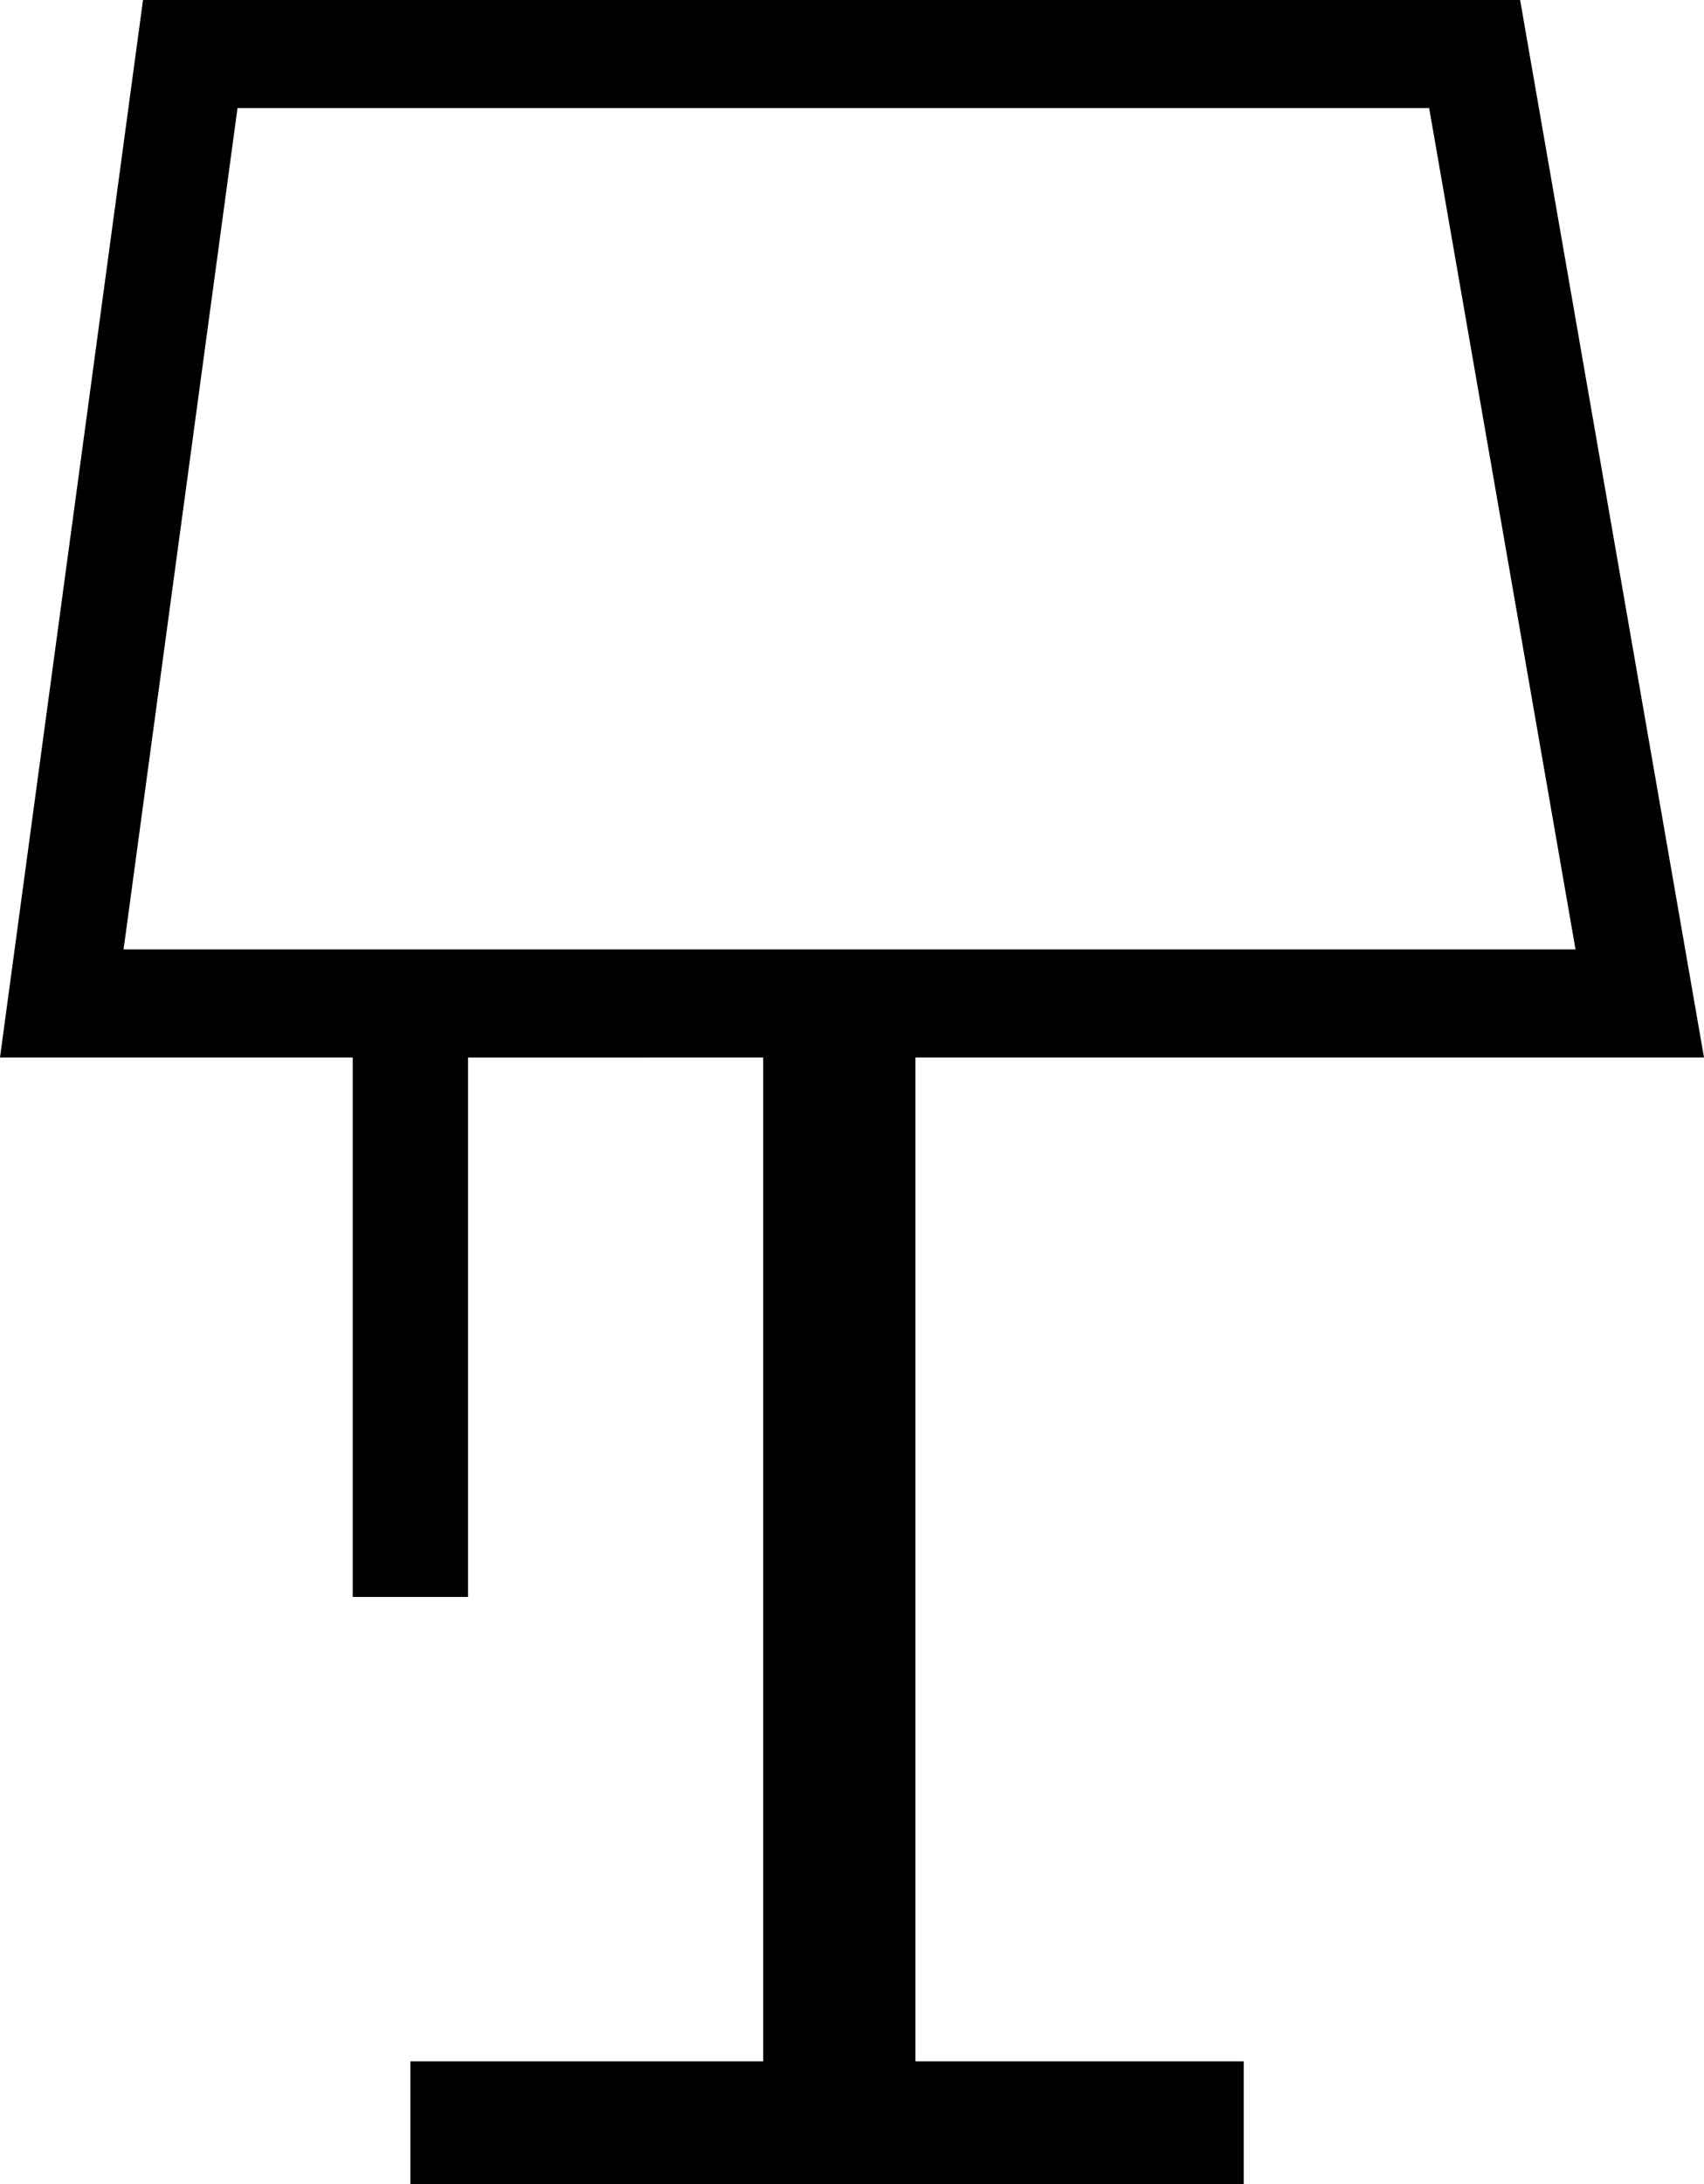
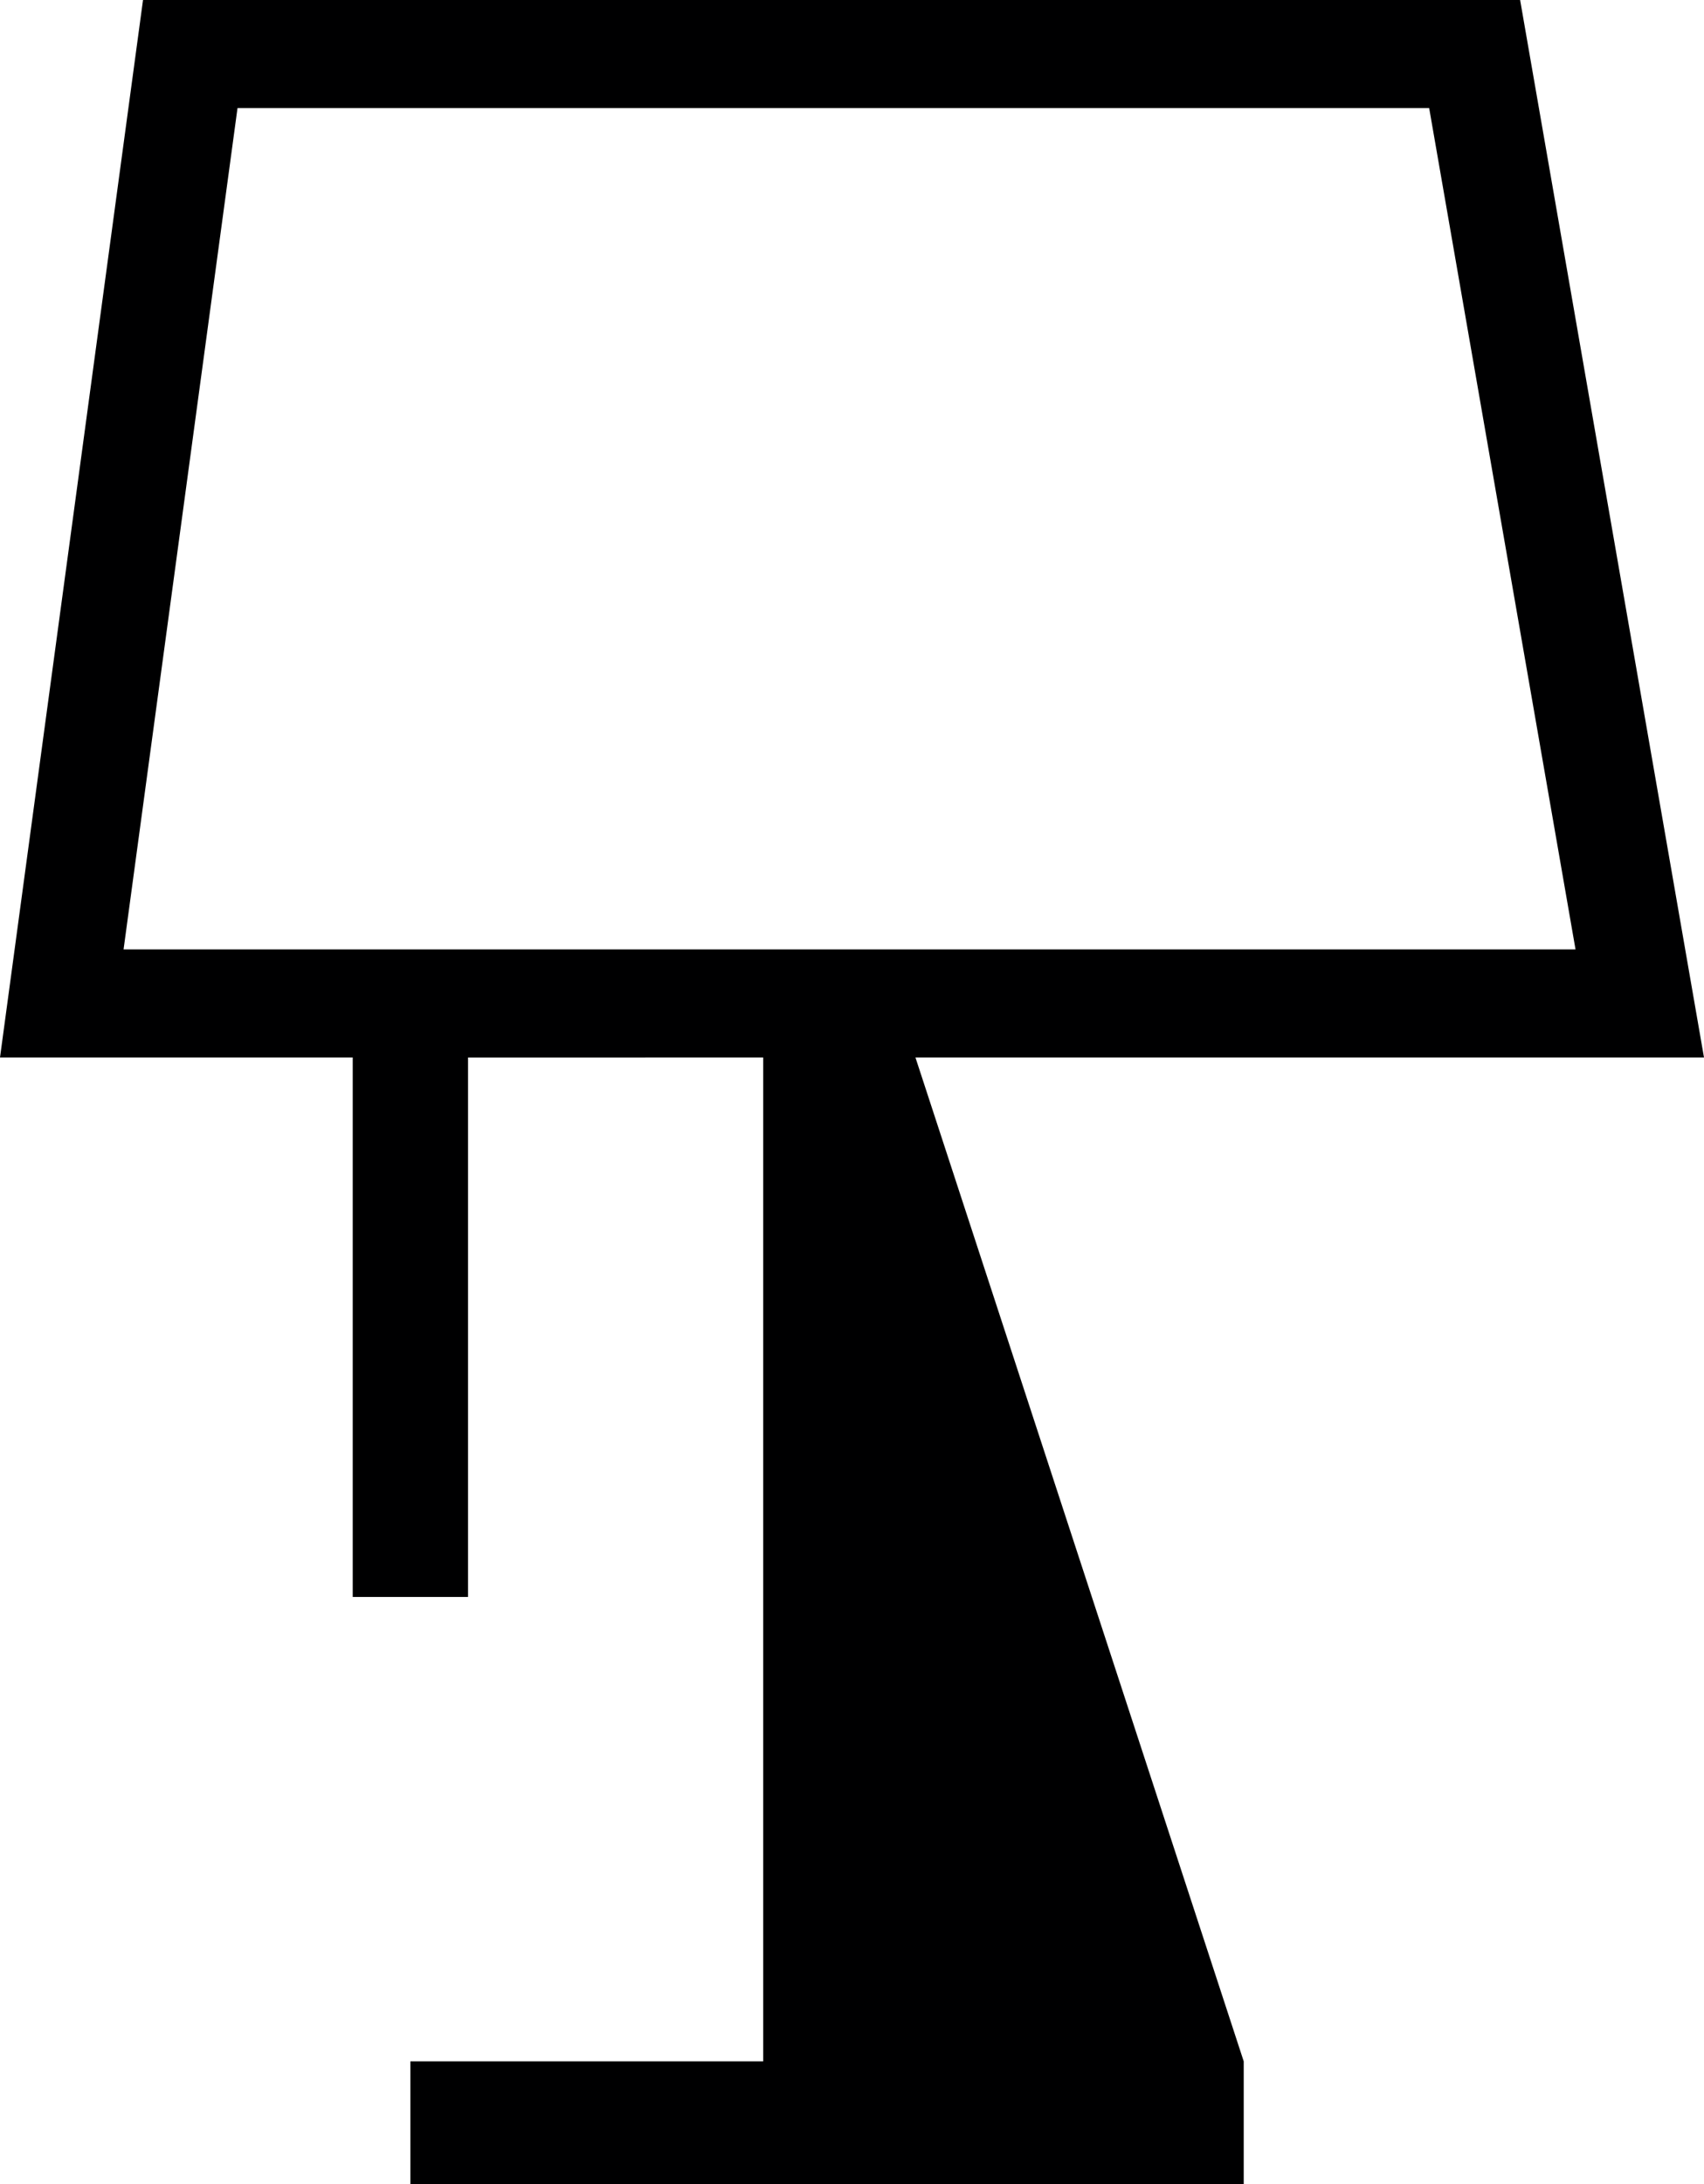
<svg xmlns="http://www.w3.org/2000/svg" id="Calque_1" data-name="Calque 1" viewBox="0 0 173.48 222.29">
  <defs>
    <style>.cls-1{fill:#000001;}</style>
  </defs>
-   <path class="cls-1" d="M93.2,107.62h80.28L154.76,0H14.56L0,107.62H35.91v54.9H47.65v-54.9H77.7V209.78H41.78v12.51h84.84V209.78H93.2ZM24.18,11H145.5l14.9,85.62H12.58Z" transform="translate(0 0)" />
+   <path class="cls-1" d="M93.2,107.62h80.28L154.76,0H14.56L0,107.62H35.91v54.9H47.65v-54.9H77.7V209.78H41.78v12.51h84.84V209.78ZM24.18,11H145.5l14.9,85.62H12.58Z" transform="translate(0 0)" />
</svg>